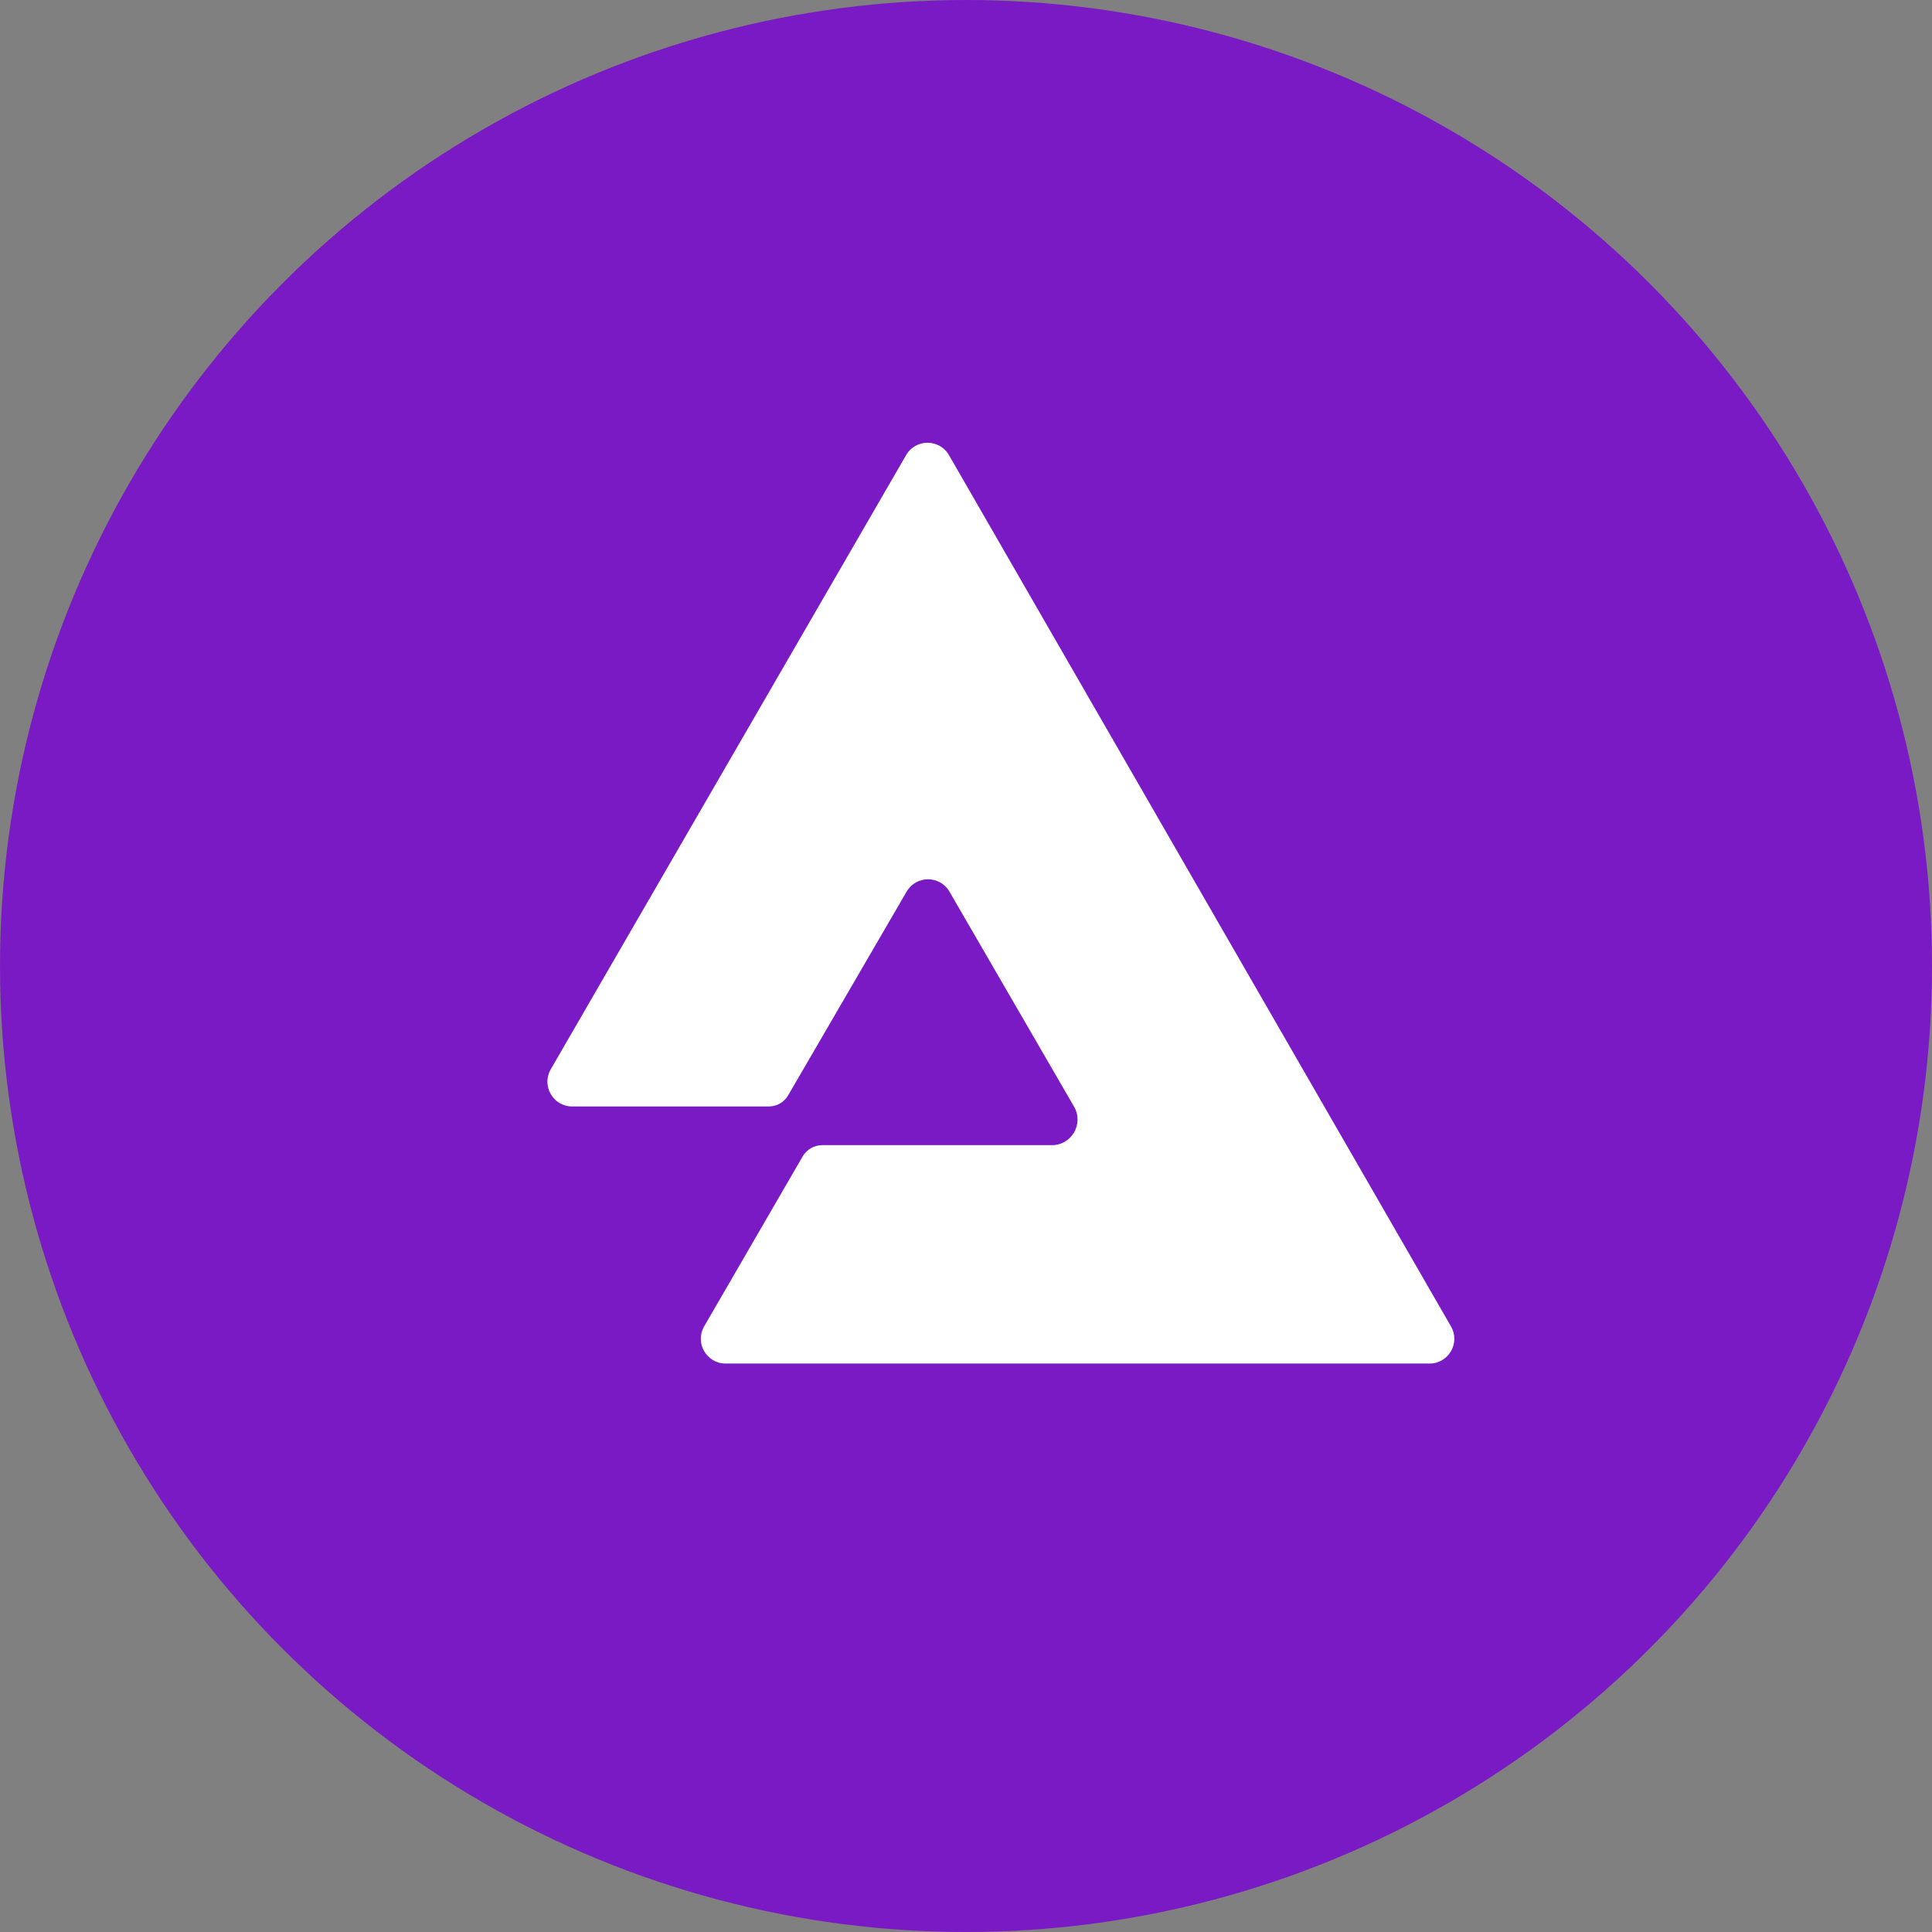
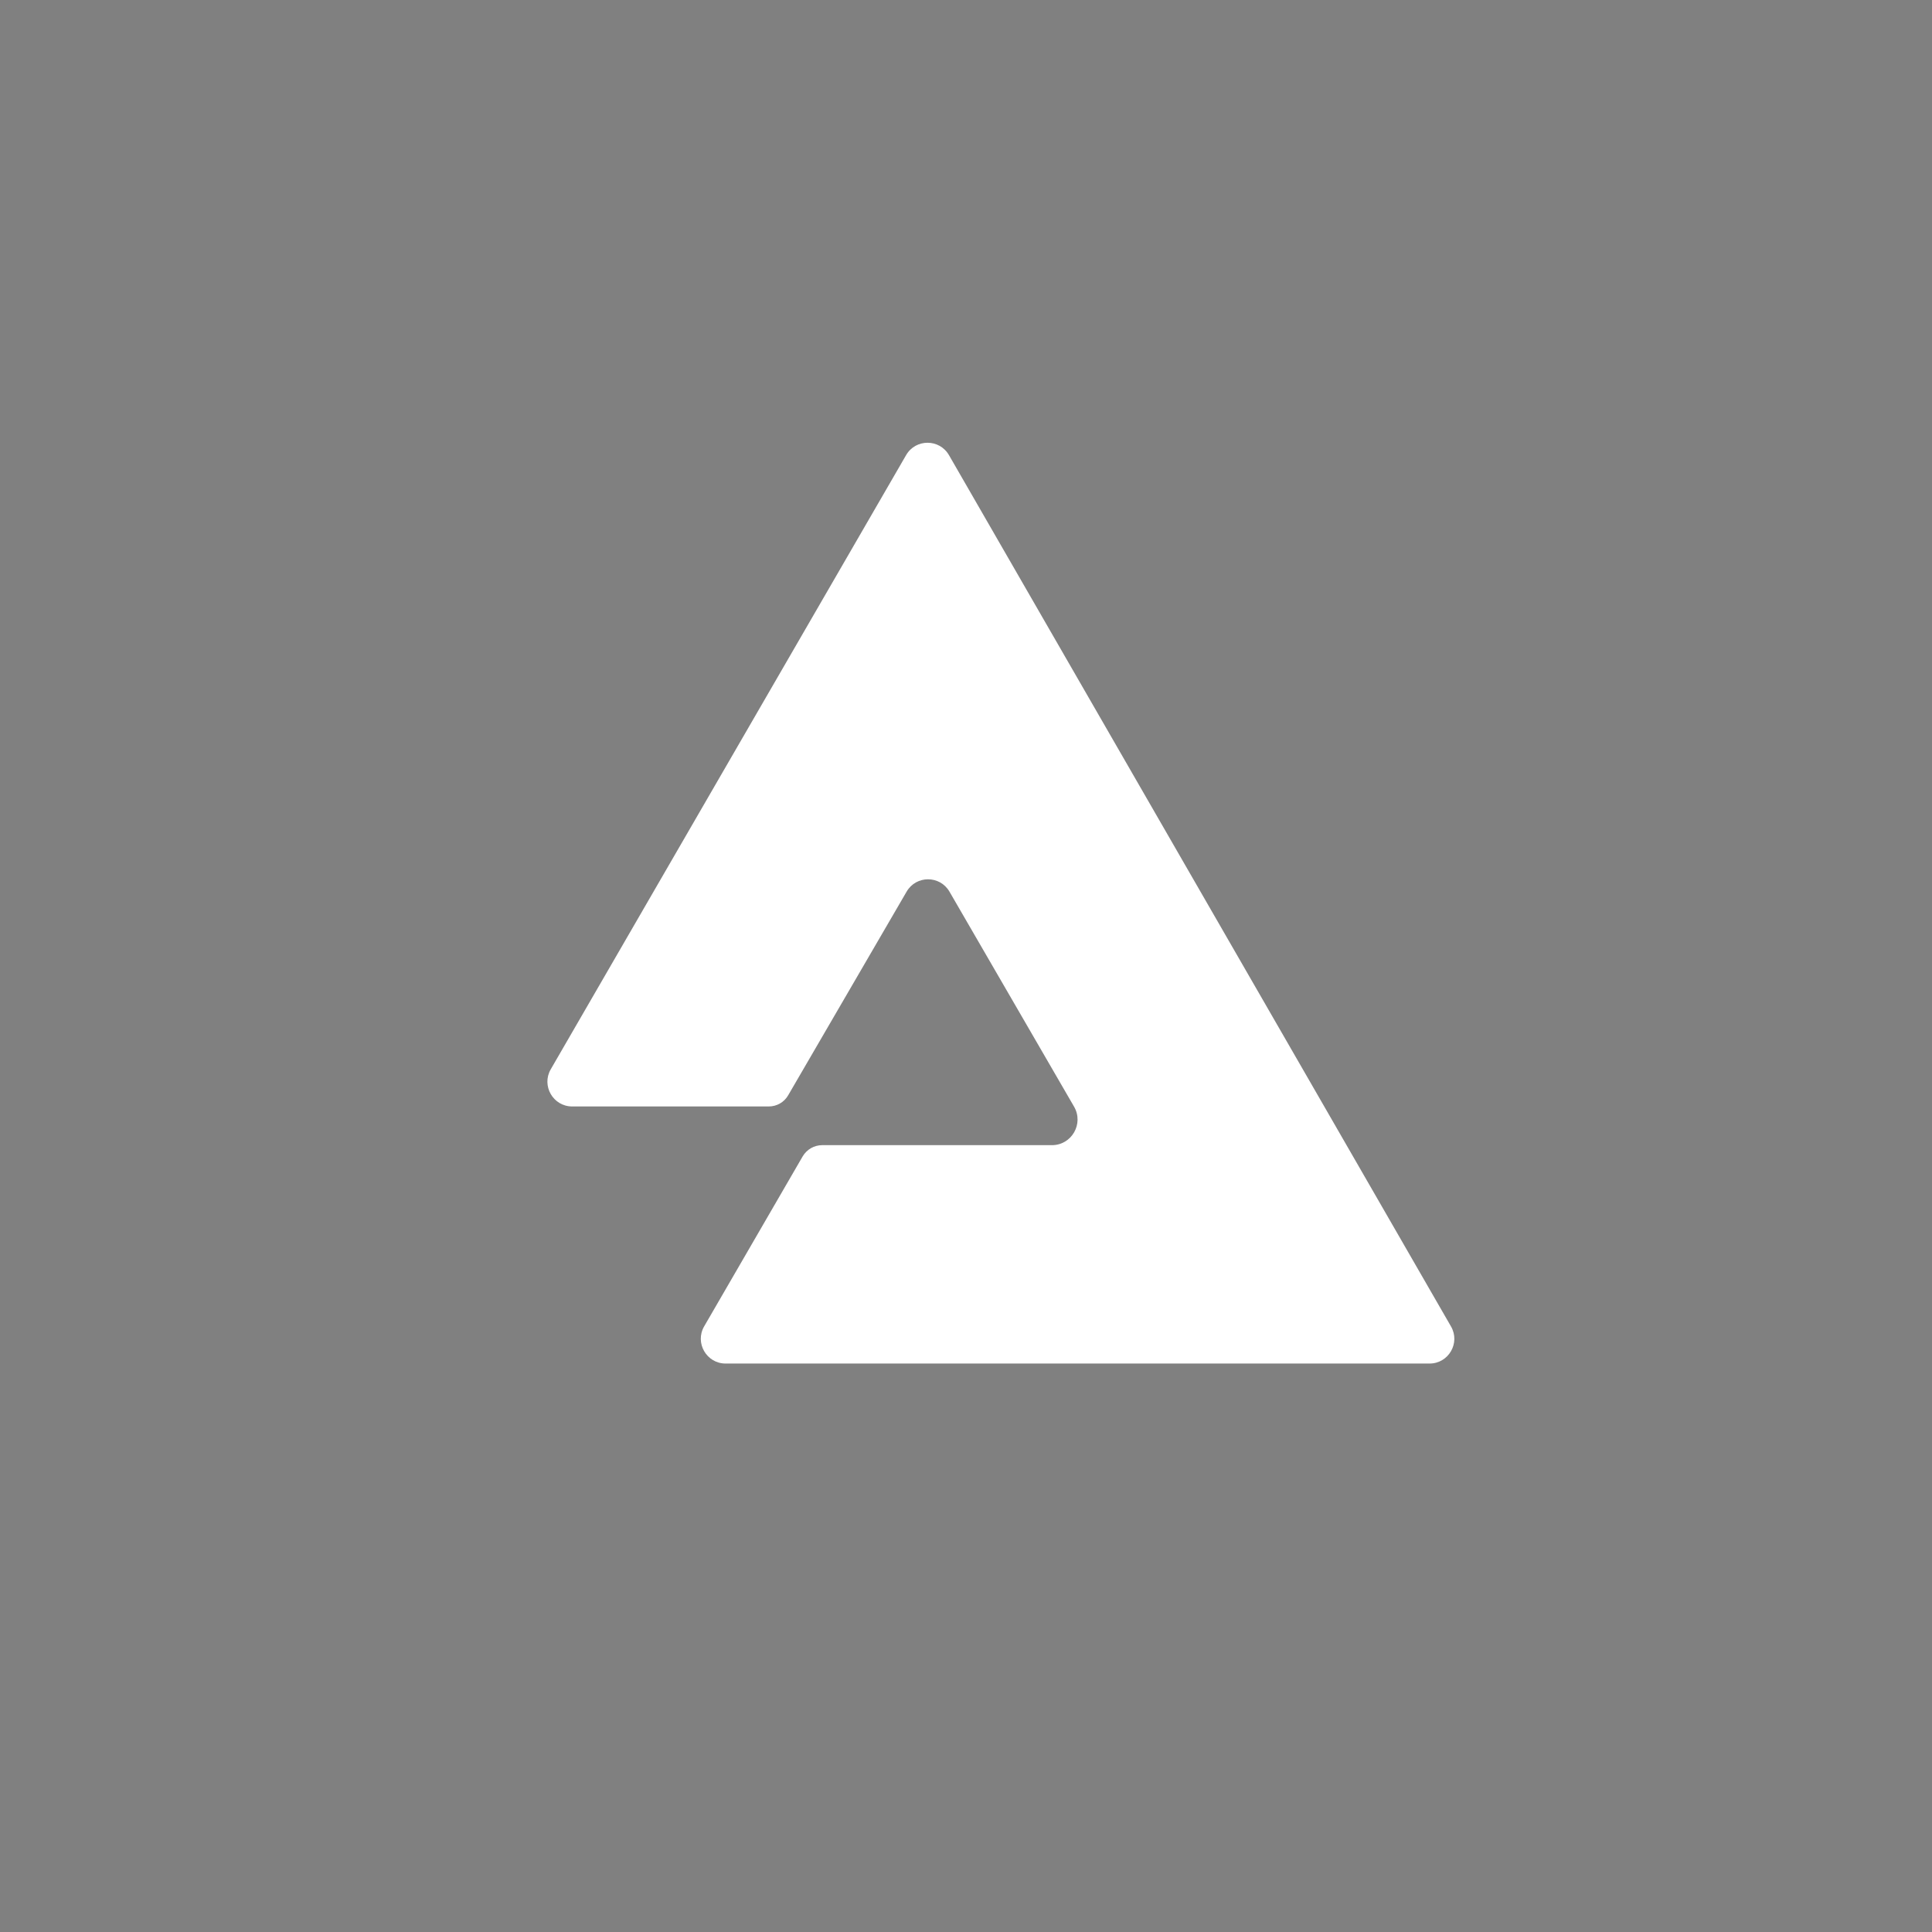
<svg xmlns="http://www.w3.org/2000/svg" width="30" height="30" viewBox="0 0 30 30" fill="none">
  <rect x="0" y="0" width="30" height="30" fill="#808080" stroke="none" />
-   <circle cx="15" cy="15" r="15" fill="#7A1AC4" />
-   <path d="M14.07 7.067C14.218 6.811 14.588 6.811 14.736 7.068L22.531 20.597C22.679 20.853 22.494 21.173 22.198 21.173H11.267C10.971 21.173 10.786 20.852 10.934 20.596L12.464 17.956C12.527 17.849 12.642 17.782 12.767 17.782H16.334C16.641 17.782 16.832 17.45 16.678 17.184L14.743 13.845C14.595 13.59 14.226 13.59 14.078 13.845L12.239 17.007C12.177 17.115 12.062 17.181 11.937 17.181H8.885C8.589 17.181 8.404 16.86 8.552 16.604L14.07 7.067Z" fill="white" />
+   <path d="M14.07 7.067C14.218 6.811 14.588 6.811 14.736 7.068L22.531 20.597C22.679 20.853 22.494 21.173 22.198 21.173H11.267C10.971 21.173 10.786 20.852 10.934 20.596L12.464 17.956C12.527 17.849 12.642 17.782 12.767 17.782H16.334C16.641 17.782 16.832 17.45 16.678 17.184L14.743 13.845C14.595 13.59 14.226 13.59 14.078 13.845L12.239 17.007C12.177 17.115 12.062 17.181 11.937 17.181H8.885C8.589 17.181 8.404 16.86 8.552 16.604Z" fill="white" />
</svg>